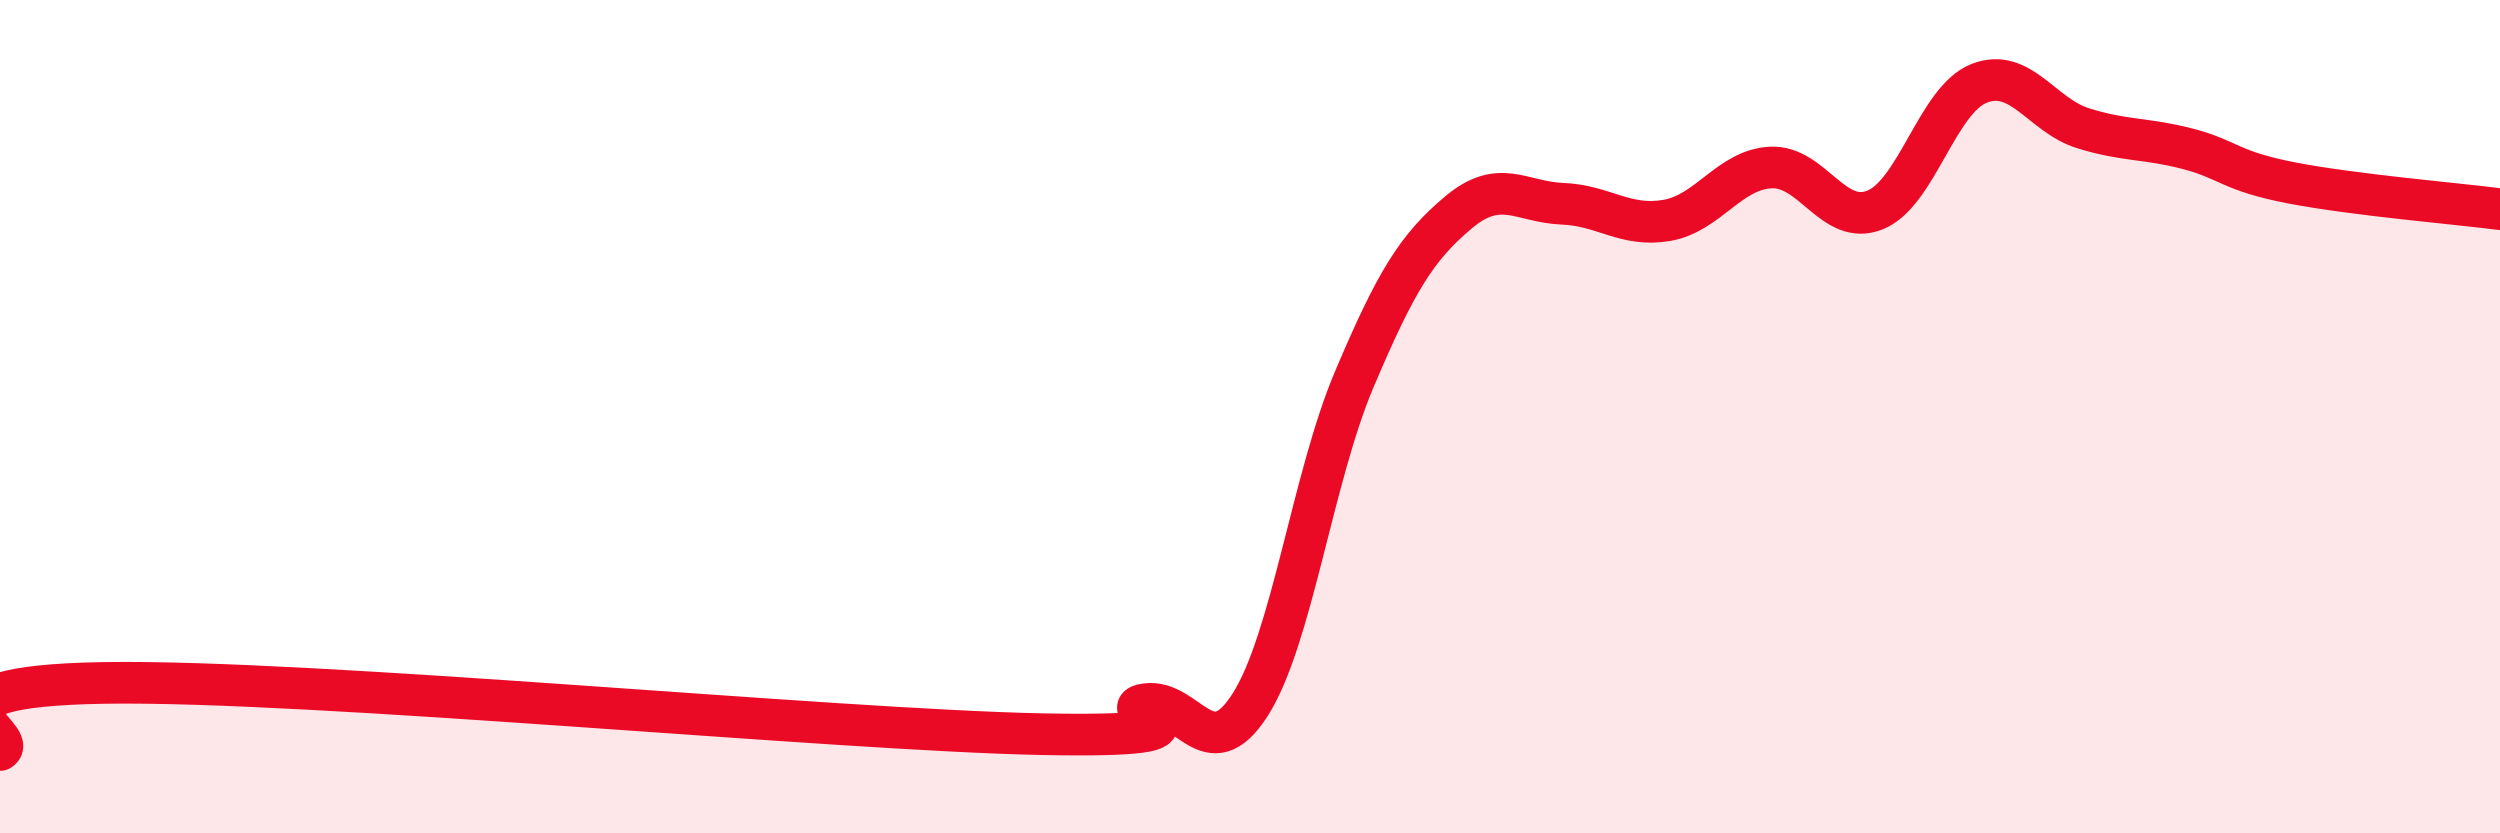
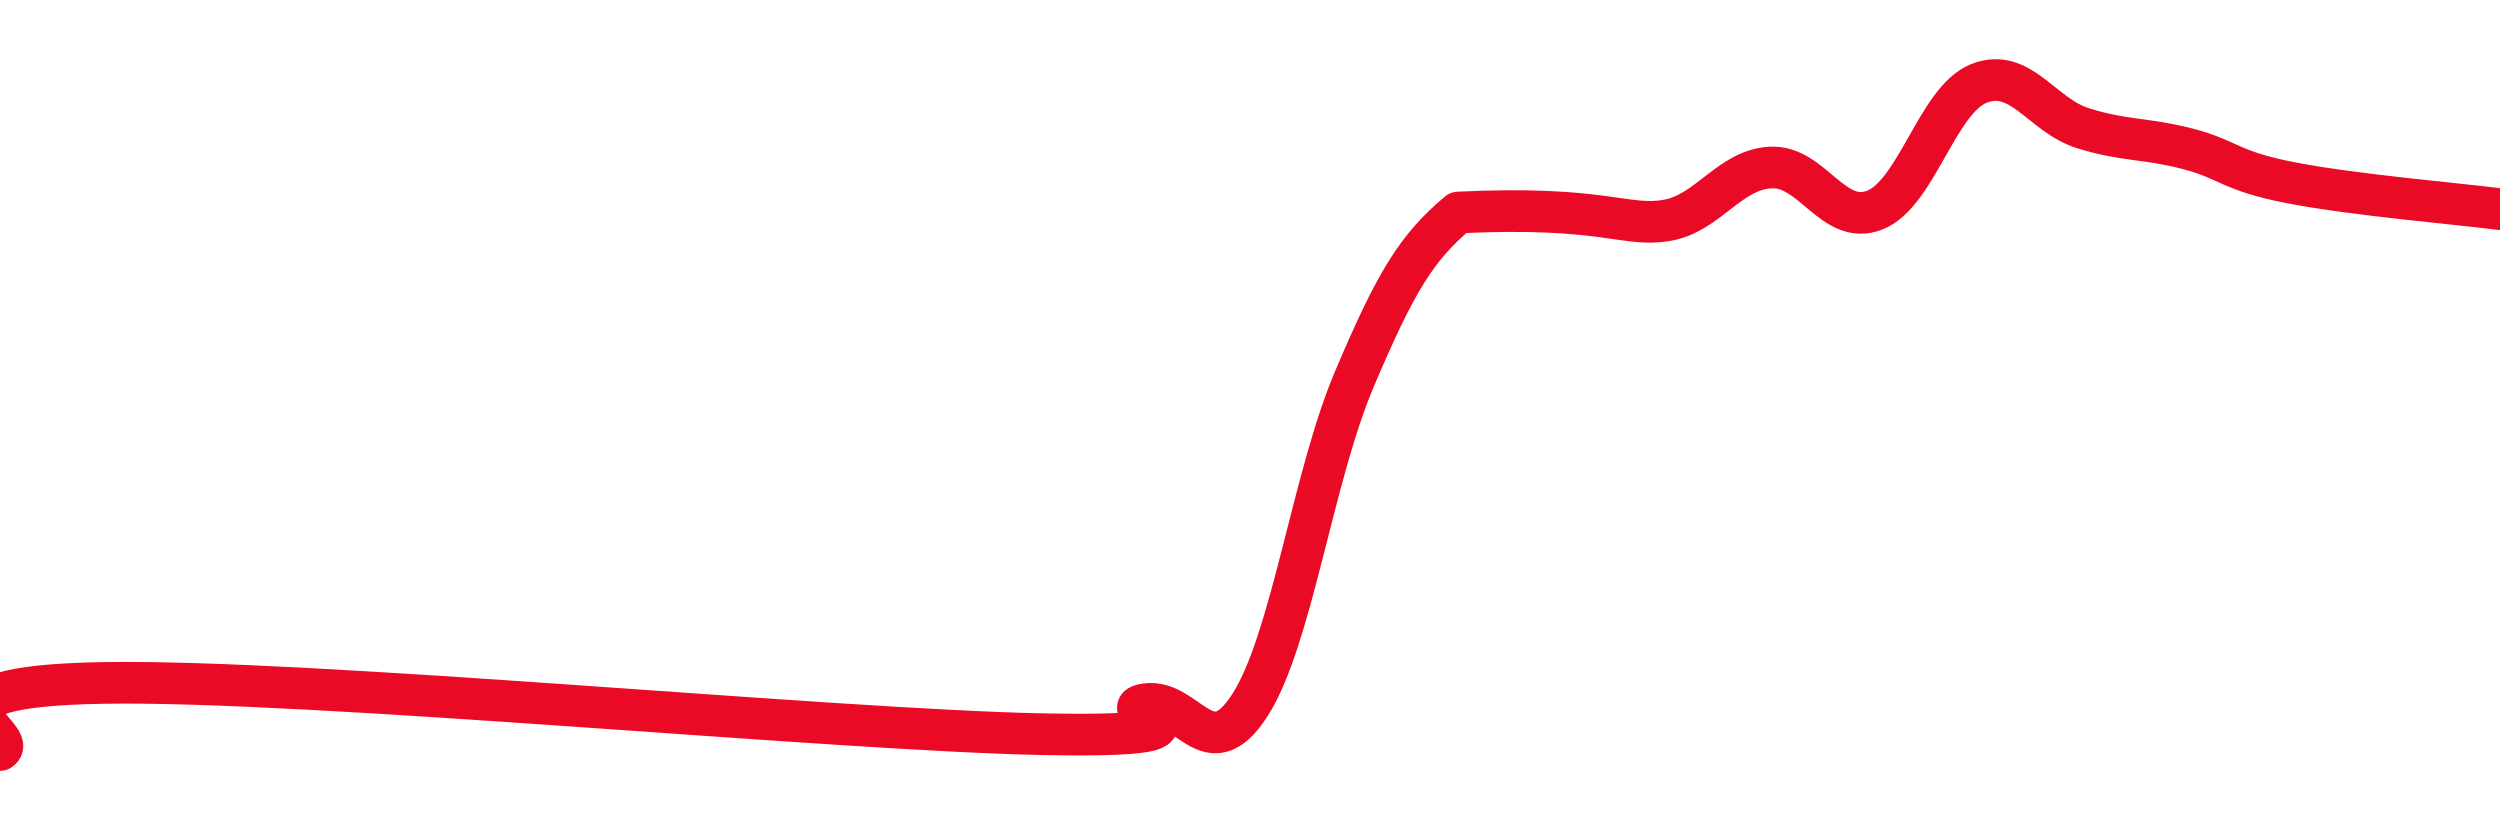
<svg xmlns="http://www.w3.org/2000/svg" width="60" height="20" viewBox="0 0 60 20">
-   <path d="M 0,18 C 0.5,17.68 -2.5,16.47 2.5,16.39 C 7.5,16.31 20,17.52 25,17.62 C 30,17.72 26.5,17.04 27.5,16.9 C 28.5,16.76 29,18.48 30,16.92 C 31,15.36 31.5,11.47 32.5,9.11 C 33.5,6.75 34,5.94 35,5.1 C 36,4.26 36.5,4.85 37.5,4.89 C 38.5,4.93 39,5.46 40,5.29 C 41,5.12 41.5,4.07 42.5,4.02 C 43.5,3.97 44,5.44 45,5.04 C 46,4.64 46.5,2.39 47.5,2 C 48.5,1.61 49,2.77 50,3.08 C 51,3.39 51.5,3.31 52.5,3.57 C 53.5,3.83 53.5,4.1 55,4.39 C 56.5,4.68 59,4.89 60,5.02L60 20L0 20Z" fill="#EB0A25" opacity="0.1" stroke-linecap="round" stroke-linejoin="round" />
-   <path d="M 0,18 C 0.5,17.68 -2.5,16.47 2.5,16.39 C 7.5,16.31 20,17.52 25,17.62 C 30,17.72 26.5,17.04 27.5,16.9 C 28.5,16.76 29,18.48 30,16.92 C 31,15.36 31.5,11.47 32.5,9.11 C 33.5,6.75 34,5.94 35,5.1 C 36,4.26 36.5,4.85 37.5,4.89 C 38.5,4.93 39,5.46 40,5.29 C 41,5.12 41.5,4.07 42.5,4.02 C 43.5,3.97 44,5.44 45,5.04 C 46,4.64 46.5,2.39 47.5,2 C 48.5,1.61 49,2.77 50,3.08 C 51,3.39 51.5,3.31 52.5,3.57 C 53.5,3.83 53.5,4.1 55,4.39 C 56.5,4.68 59,4.89 60,5.02" stroke="#EB0A25" stroke-width="1" fill="none" stroke-linecap="round" stroke-linejoin="round" />
+   <path d="M 0,18 C 0.5,17.68 -2.5,16.47 2.5,16.39 C 7.5,16.31 20,17.52 25,17.62 C 30,17.72 26.5,17.04 27.5,16.9 C 28.5,16.76 29,18.48 30,16.92 C 31,15.36 31.5,11.47 32.5,9.11 C 33.5,6.75 34,5.94 35,5.1 C 38.5,4.93 39,5.46 40,5.29 C 41,5.12 41.5,4.07 42.5,4.02 C 43.5,3.97 44,5.44 45,5.04 C 46,4.64 46.5,2.39 47.5,2 C 48.5,1.61 49,2.77 50,3.08 C 51,3.39 51.5,3.31 52.5,3.57 C 53.5,3.83 53.5,4.1 55,4.39 C 56.5,4.68 59,4.89 60,5.02" stroke="#EB0A25" stroke-width="1" fill="none" stroke-linecap="round" stroke-linejoin="round" />
</svg>